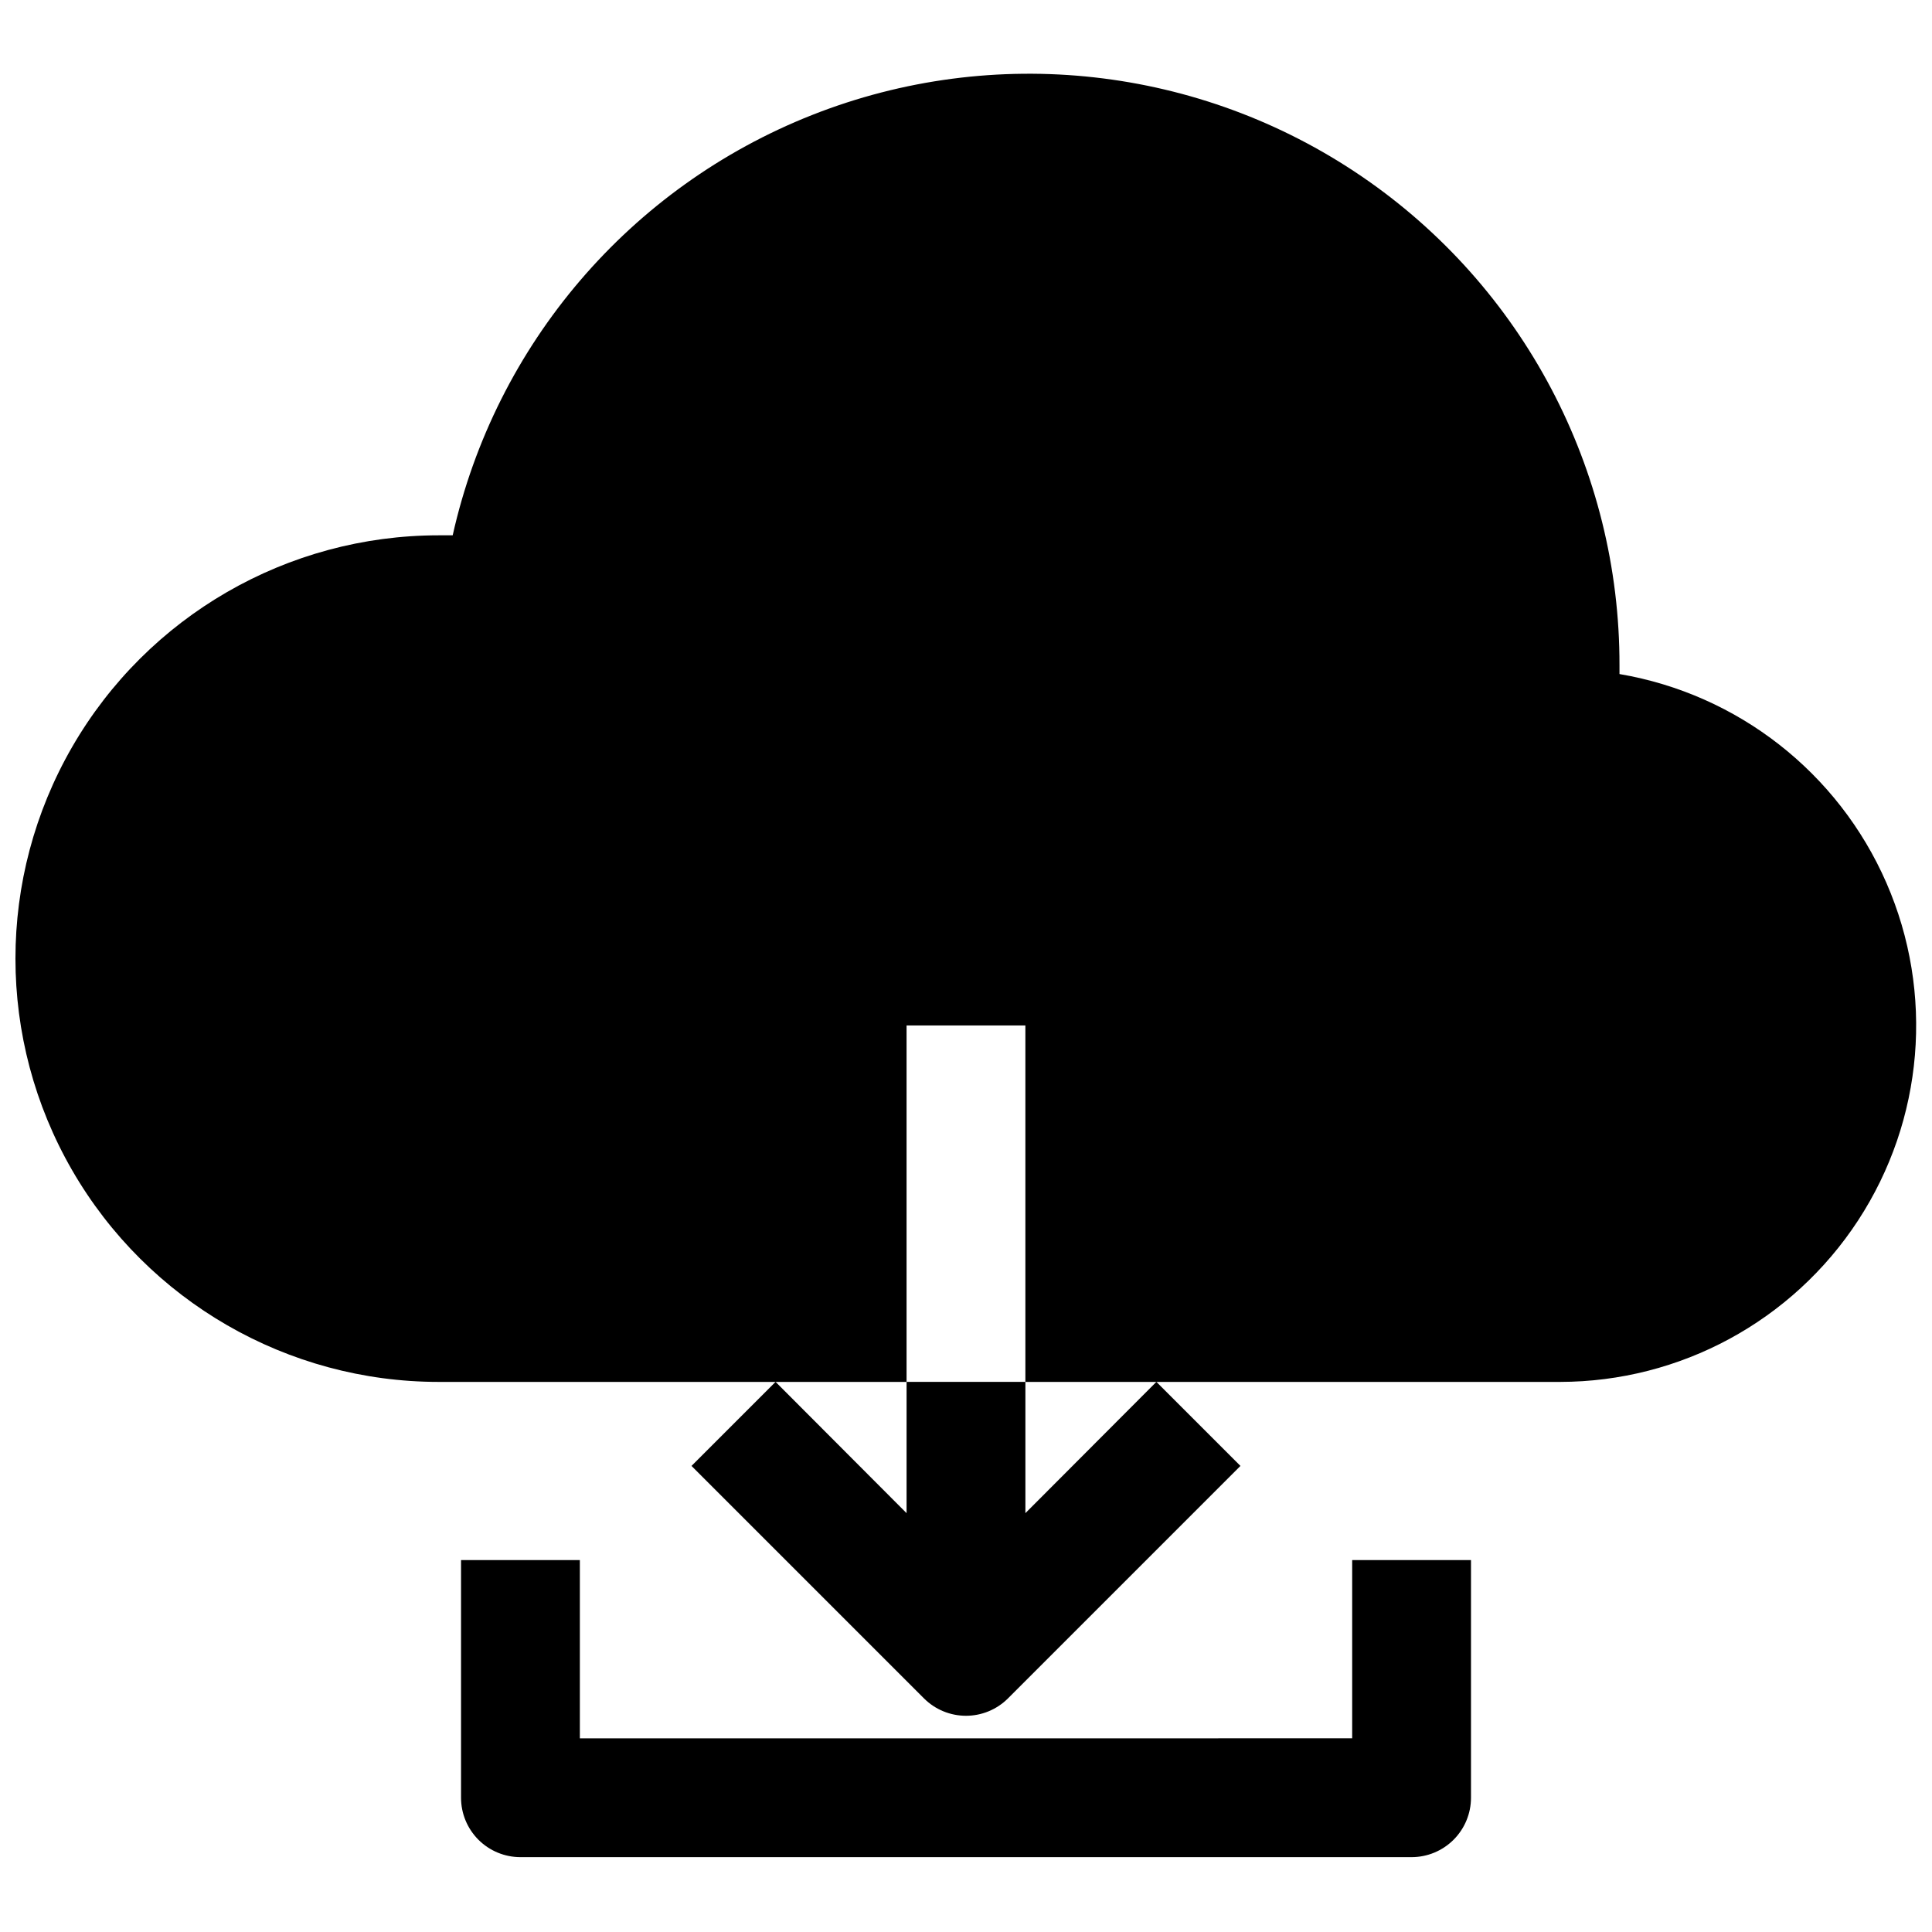
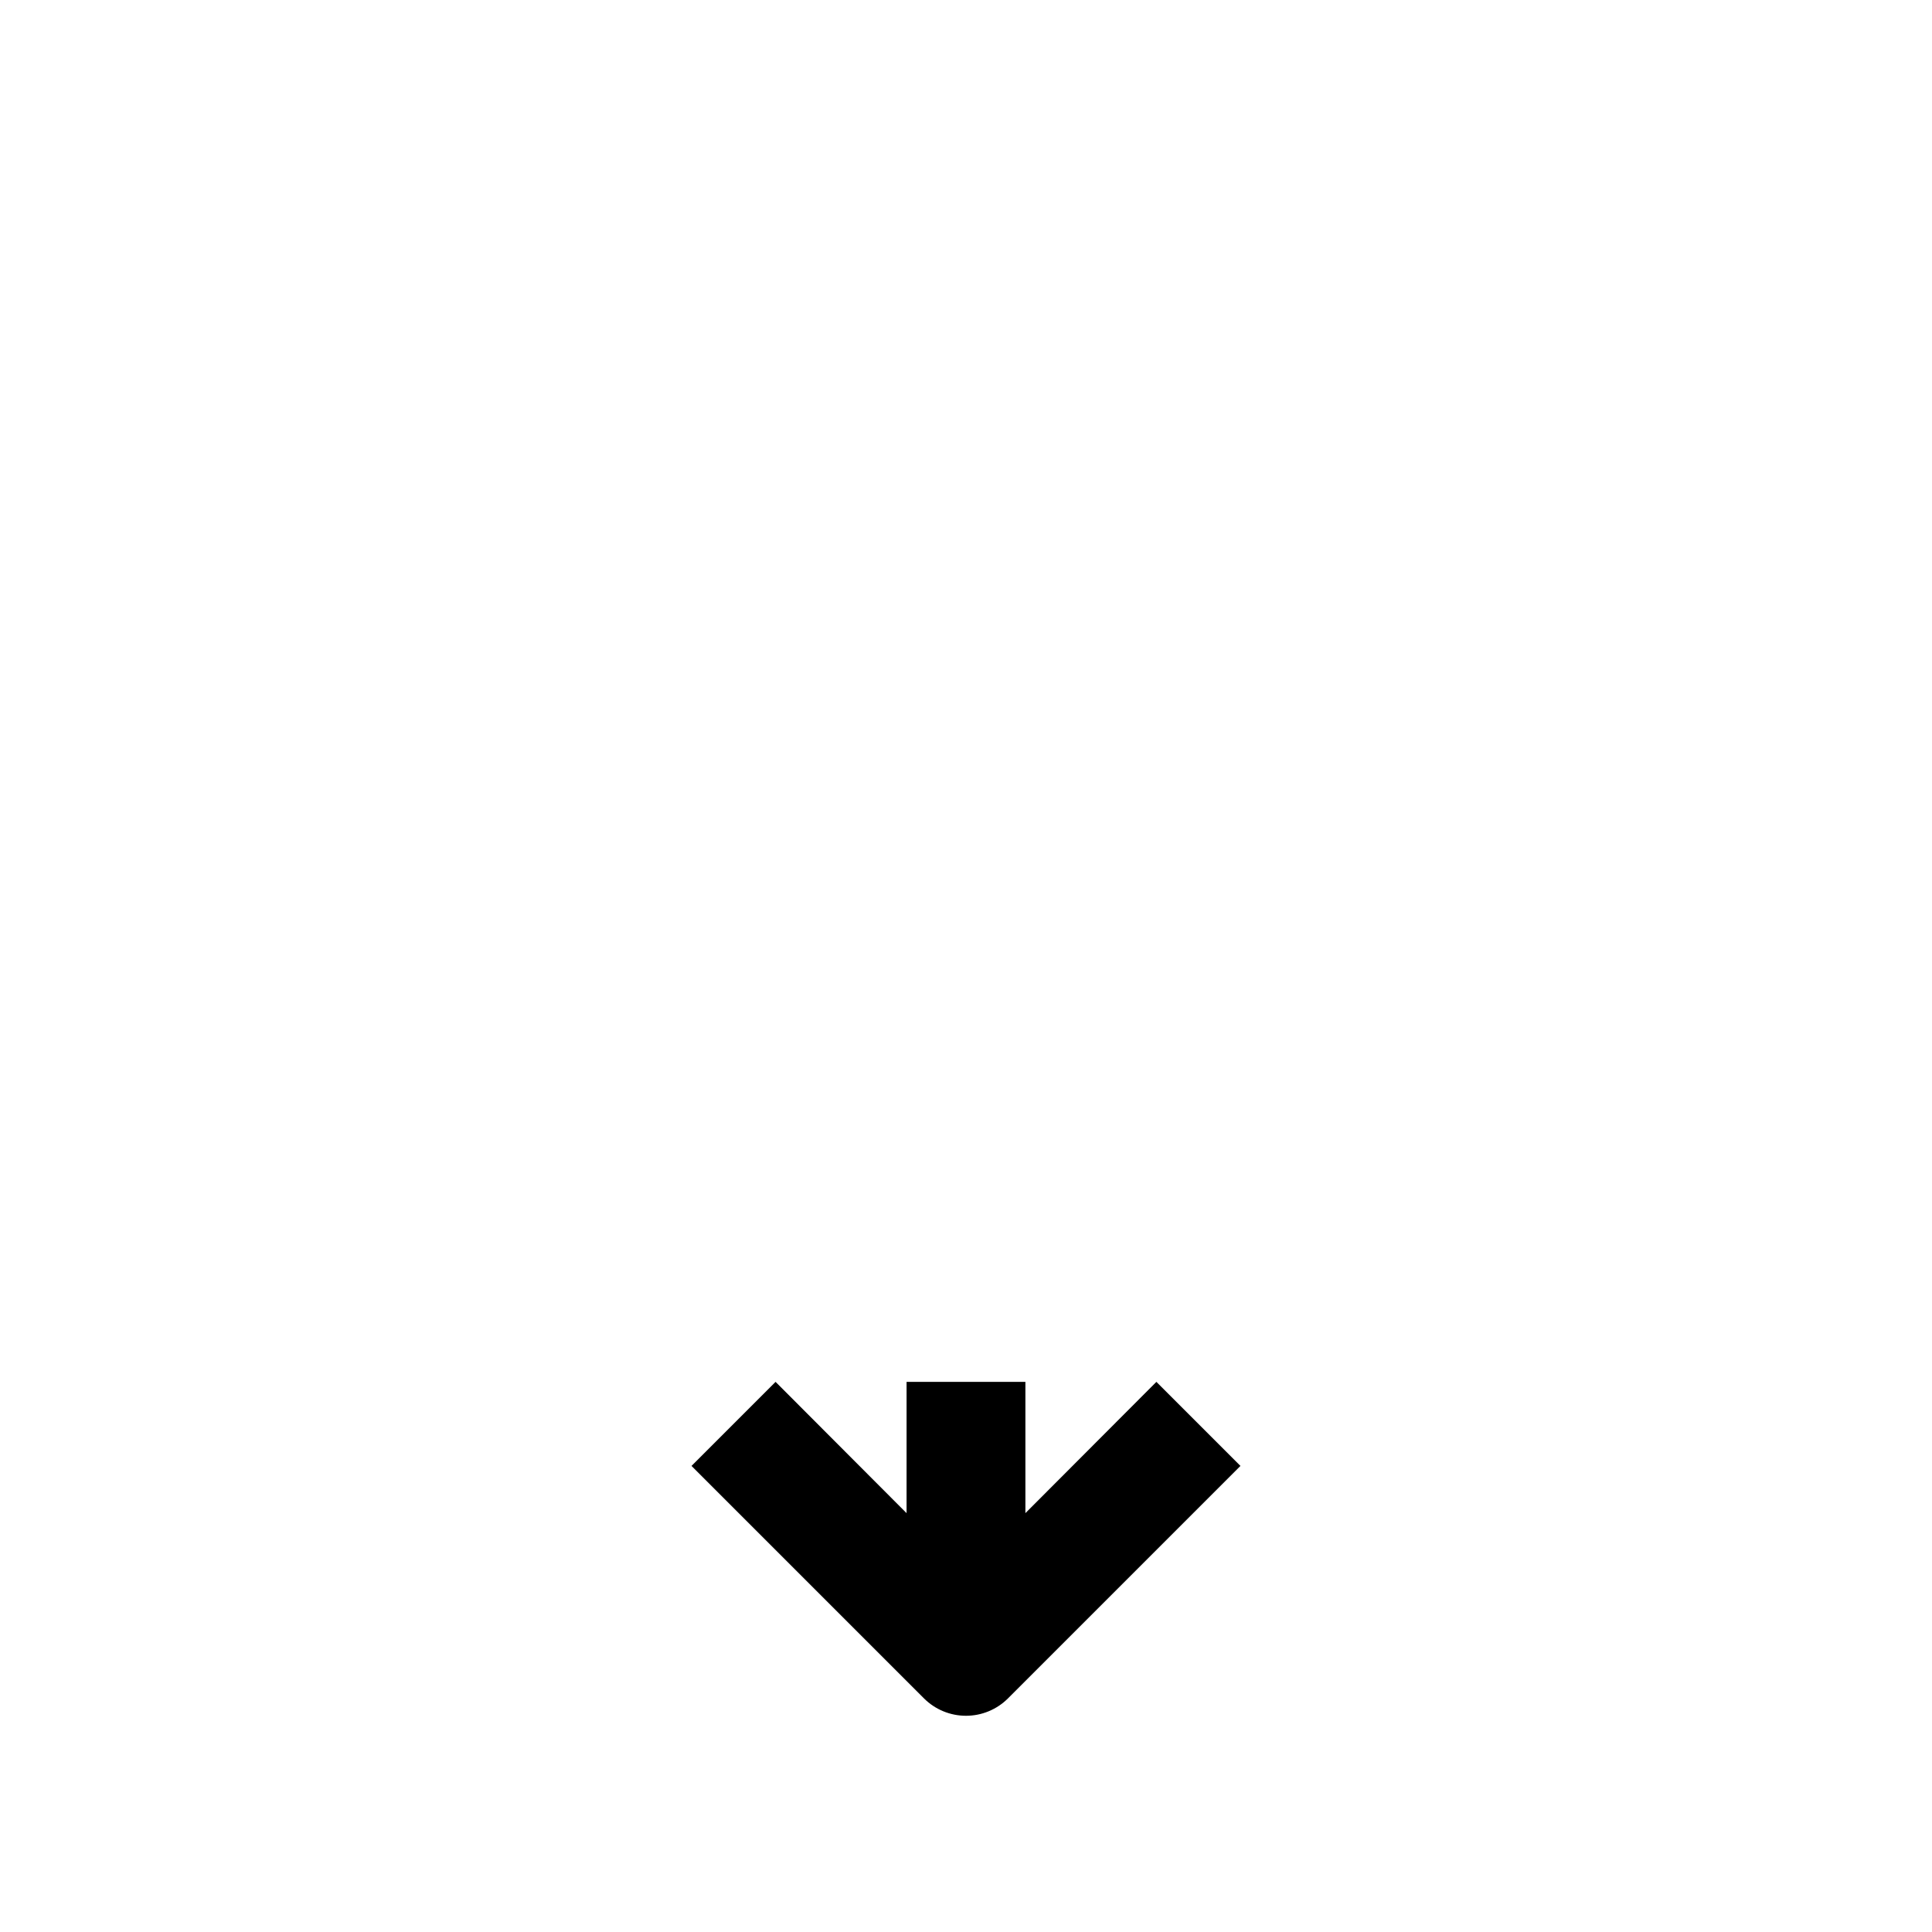
<svg xmlns="http://www.w3.org/2000/svg" width="800px" height="800px" version="1.1" viewBox="144 144 512 512">
  <defs>
    <clipPath id="a">
-       <path d="m148.09 163h503.81v348h-503.81z" />
-     </clipPath>
+       </clipPath>
  </defs>
  <g clip-path="url(#a)">
    <path d="m573.18 322.54v-2.207c0.098-51.859-25.5-100.4-68.355-129.61-42.855-29.207-97.395-35.289-145.63-16.238-48.234 19.055-83.898 60.766-95.227 111.38h-3.699c-40.078 0-77.109 21.379-97.148 56.086-20.035 34.707-20.035 77.469 0 112.18 20.039 34.707 57.07 56.09 97.148 56.09h123.98v-94.465h31.488v94.465h141.7c31.852-0.035 61.535-16.113 78.965-42.77 17.43-26.656 20.254-60.301 7.512-89.488-12.742-29.188-39.332-49.992-70.73-55.332z" />
  </g>
  <path d="m384.25 545-34.715-34.793-22.277 22.277 61.637 61.637c2.949 2.934 6.941 4.578 11.102 4.578 4.156 0 8.148-1.645 11.098-4.578l61.637-61.637-22.277-22.277-34.715 34.793v-34.793h-31.488z" />
-   <path d="m266.18 557.44v62.977c0 4.176 1.656 8.18 4.609 11.133s6.957 4.613 11.133 4.613h236.16c4.176 0 8.18-1.66 11.133-4.613 2.953-2.953 4.613-6.957 4.613-11.133v-62.977h-31.488v47.23l-204.67 0.004v-47.234z" />
</svg>